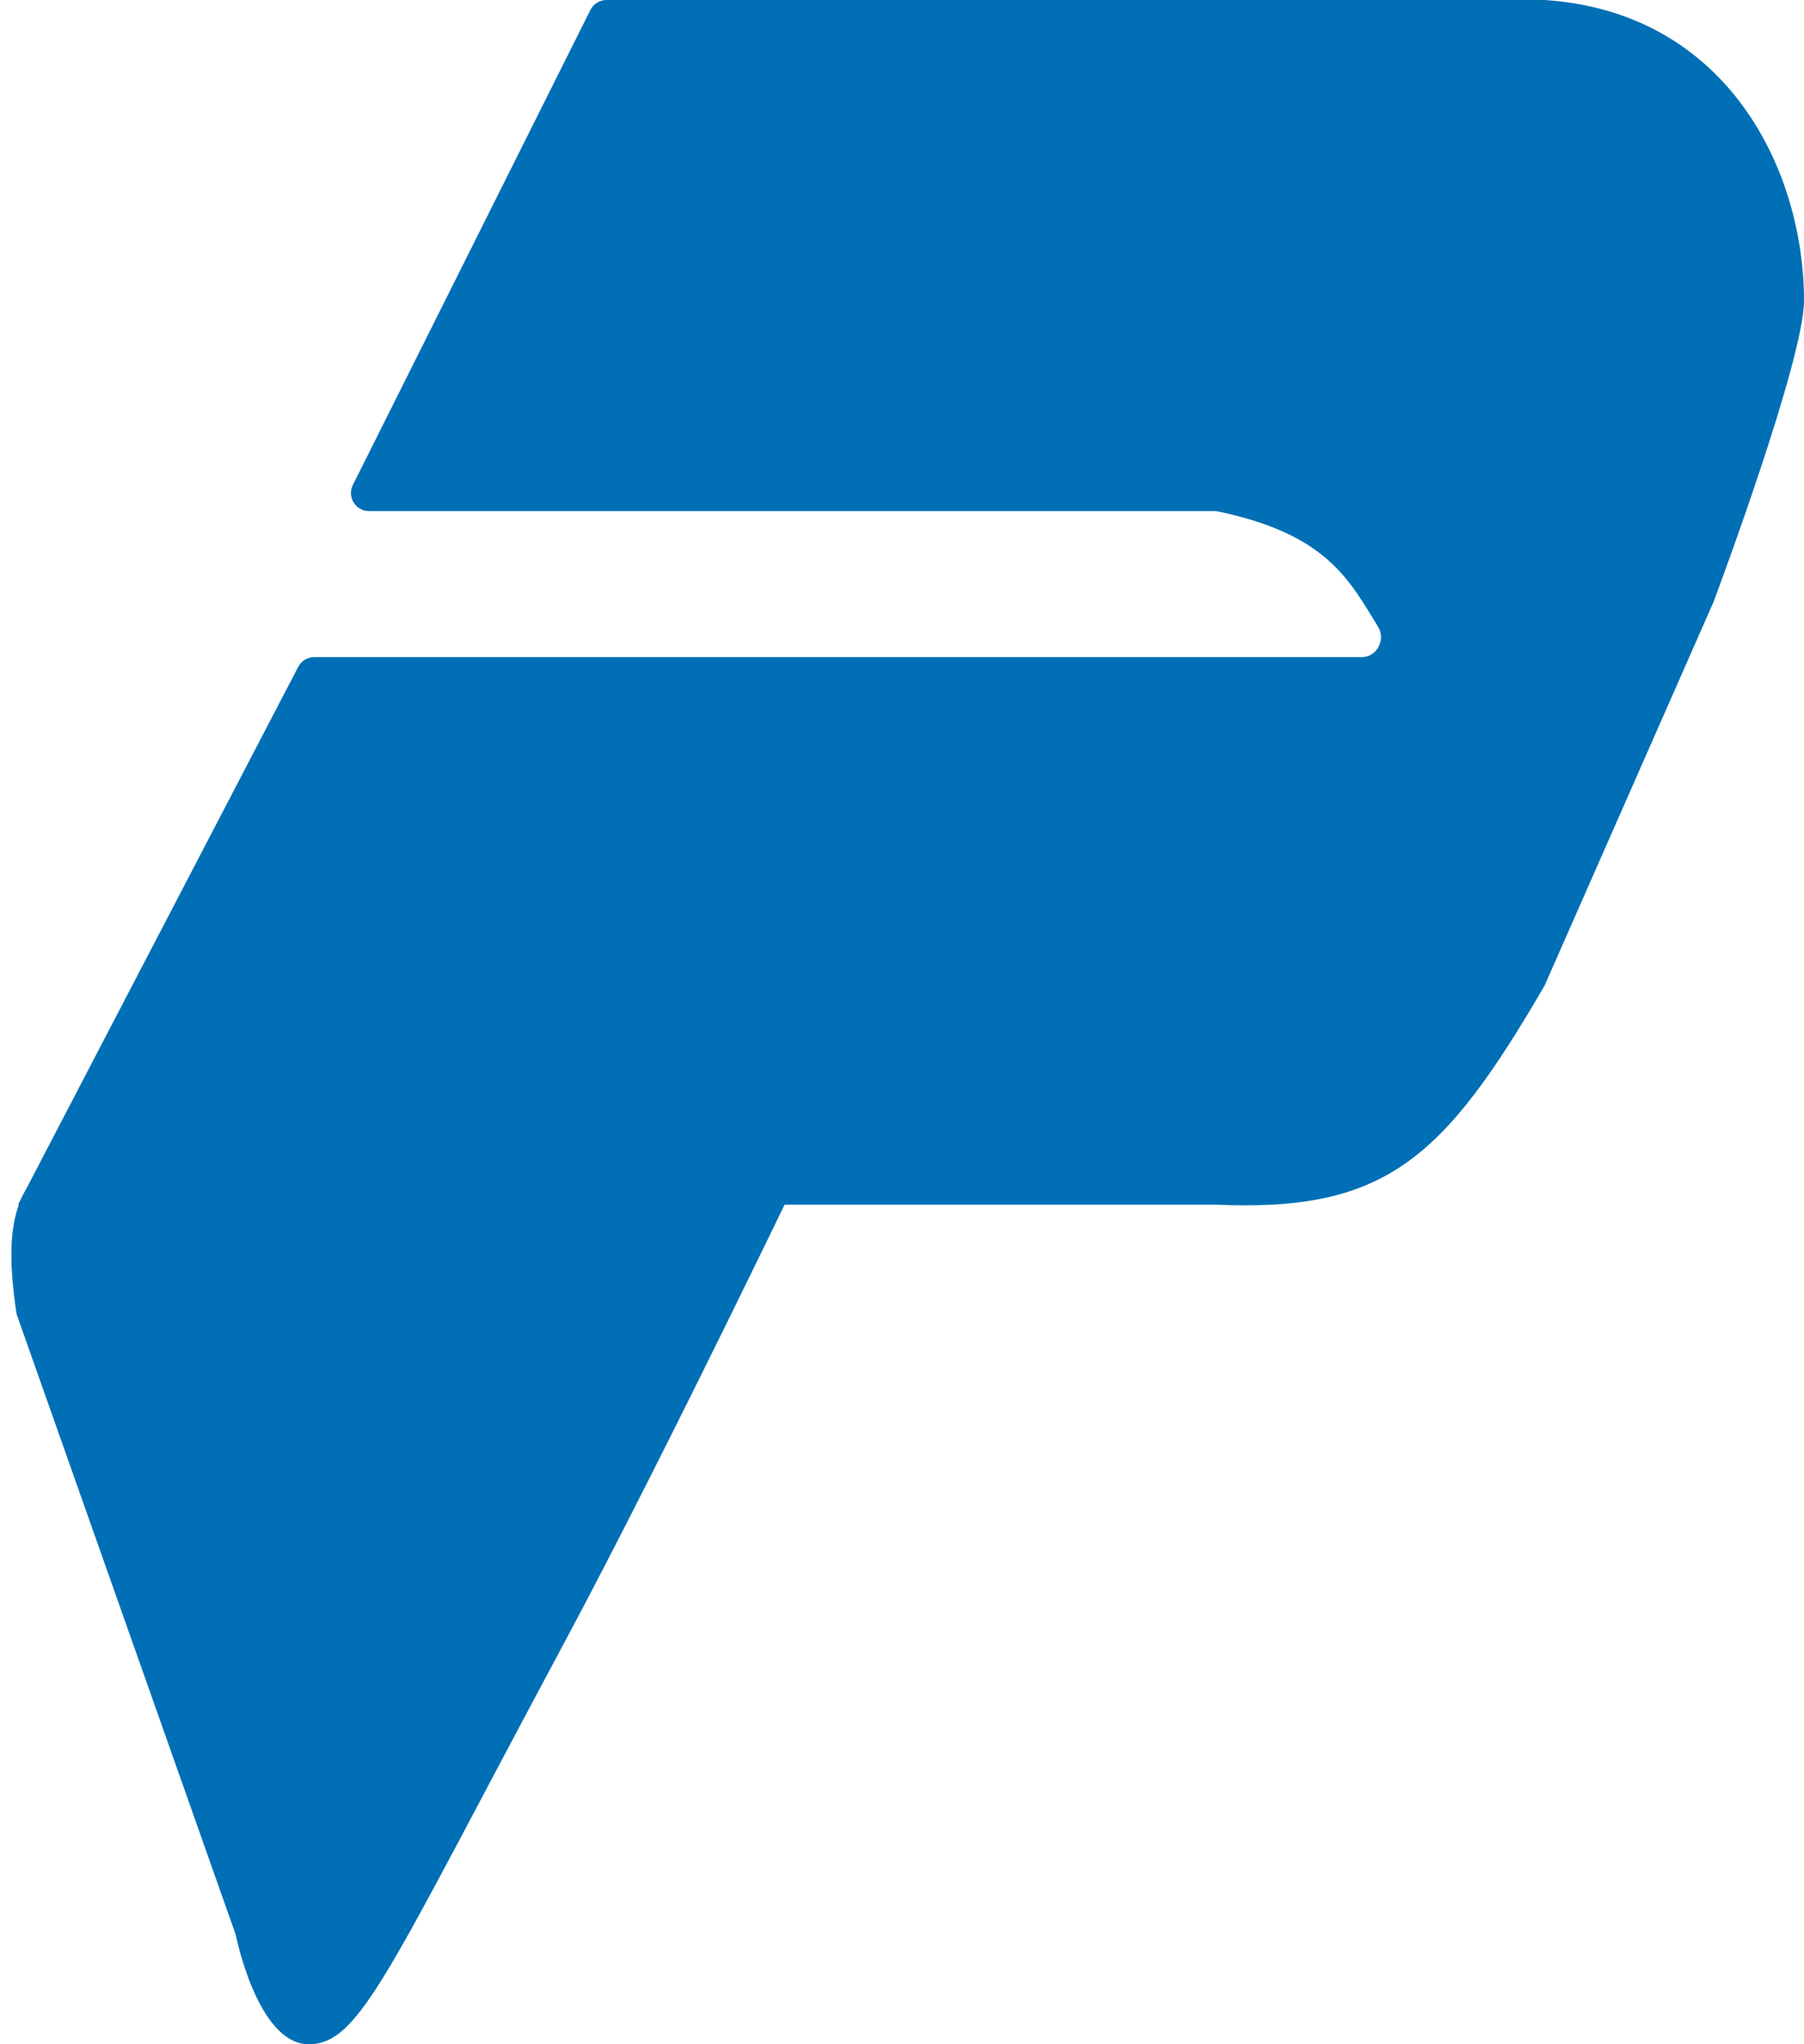
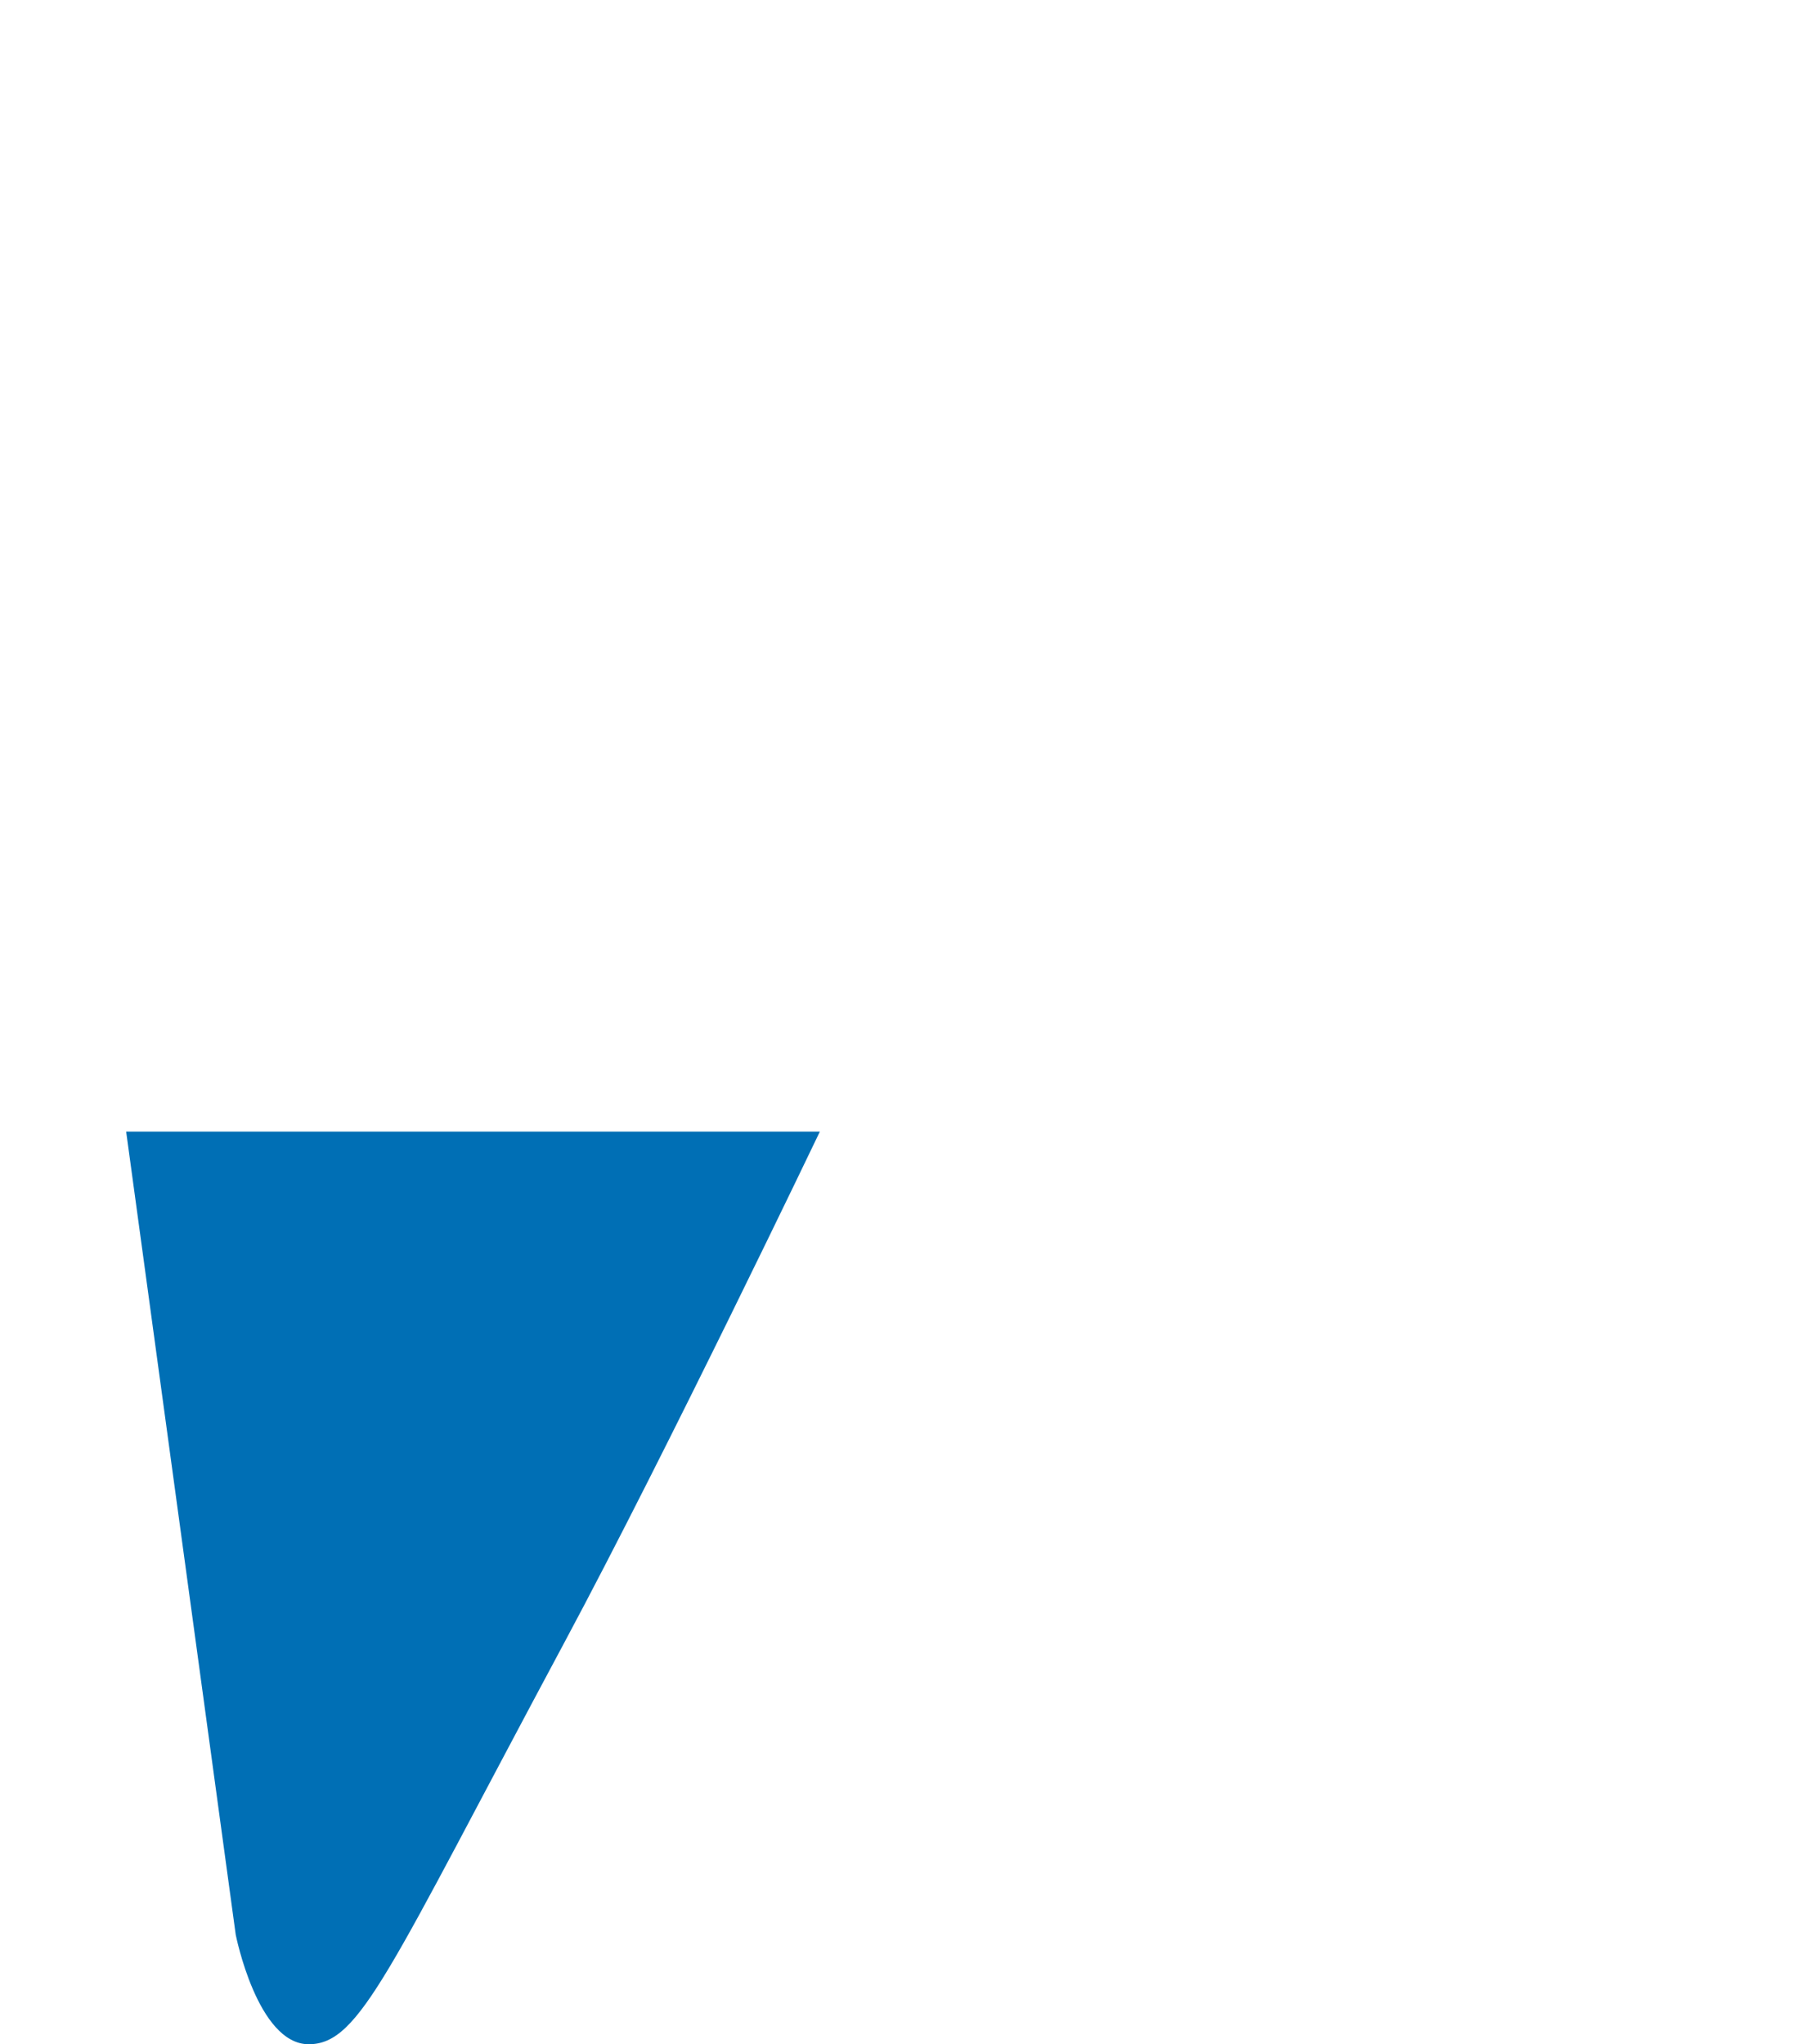
<svg xmlns="http://www.w3.org/2000/svg" width="30" height="34" viewBox="0 0 30 34" fill="none">
-   <path d="M2.098 18.821C0.394 19.258 -0.017 19.914 0.276 21.857L3.92 32.178C3.92 32.178 4.28 34 5.134 34C5.989 34 6.455 32.786 9.384 27.321C11.091 24.138 13.634 18.821 13.634 18.821H2.098Z" fill="#006FB5" />
-   <path d="M25.686 0C28.725 0.201 30 2.831 30 5C30 5.979 28.563 9.831 28.502 9.995C28.5 10 28.499 10.003 28.497 10.008L25.686 16.393C24.001 19.292 23.029 20.159 20.222 20.036H0.3L4.96 11.09C5.011 10.991 5.114 10.929 5.226 10.929L22.649 10.929C22.898 10.929 23.048 10.636 22.917 10.424C22.432 9.637 22.063 8.885 20.253 8.506C20.233 8.502 20.212 8.5 20.192 8.5L6.136 8.5C5.913 8.5 5.768 8.265 5.868 8.066L9.818 0.166C9.869 0.064 9.973 0 10.086 0H25.686Z" fill="#006FB5" />
+   <path d="M2.098 18.821L3.92 32.178C3.92 32.178 4.28 34 5.134 34C5.989 34 6.455 32.786 9.384 27.321C11.091 24.138 13.634 18.821 13.634 18.821H2.098Z" fill="#006FB5" />
</svg>